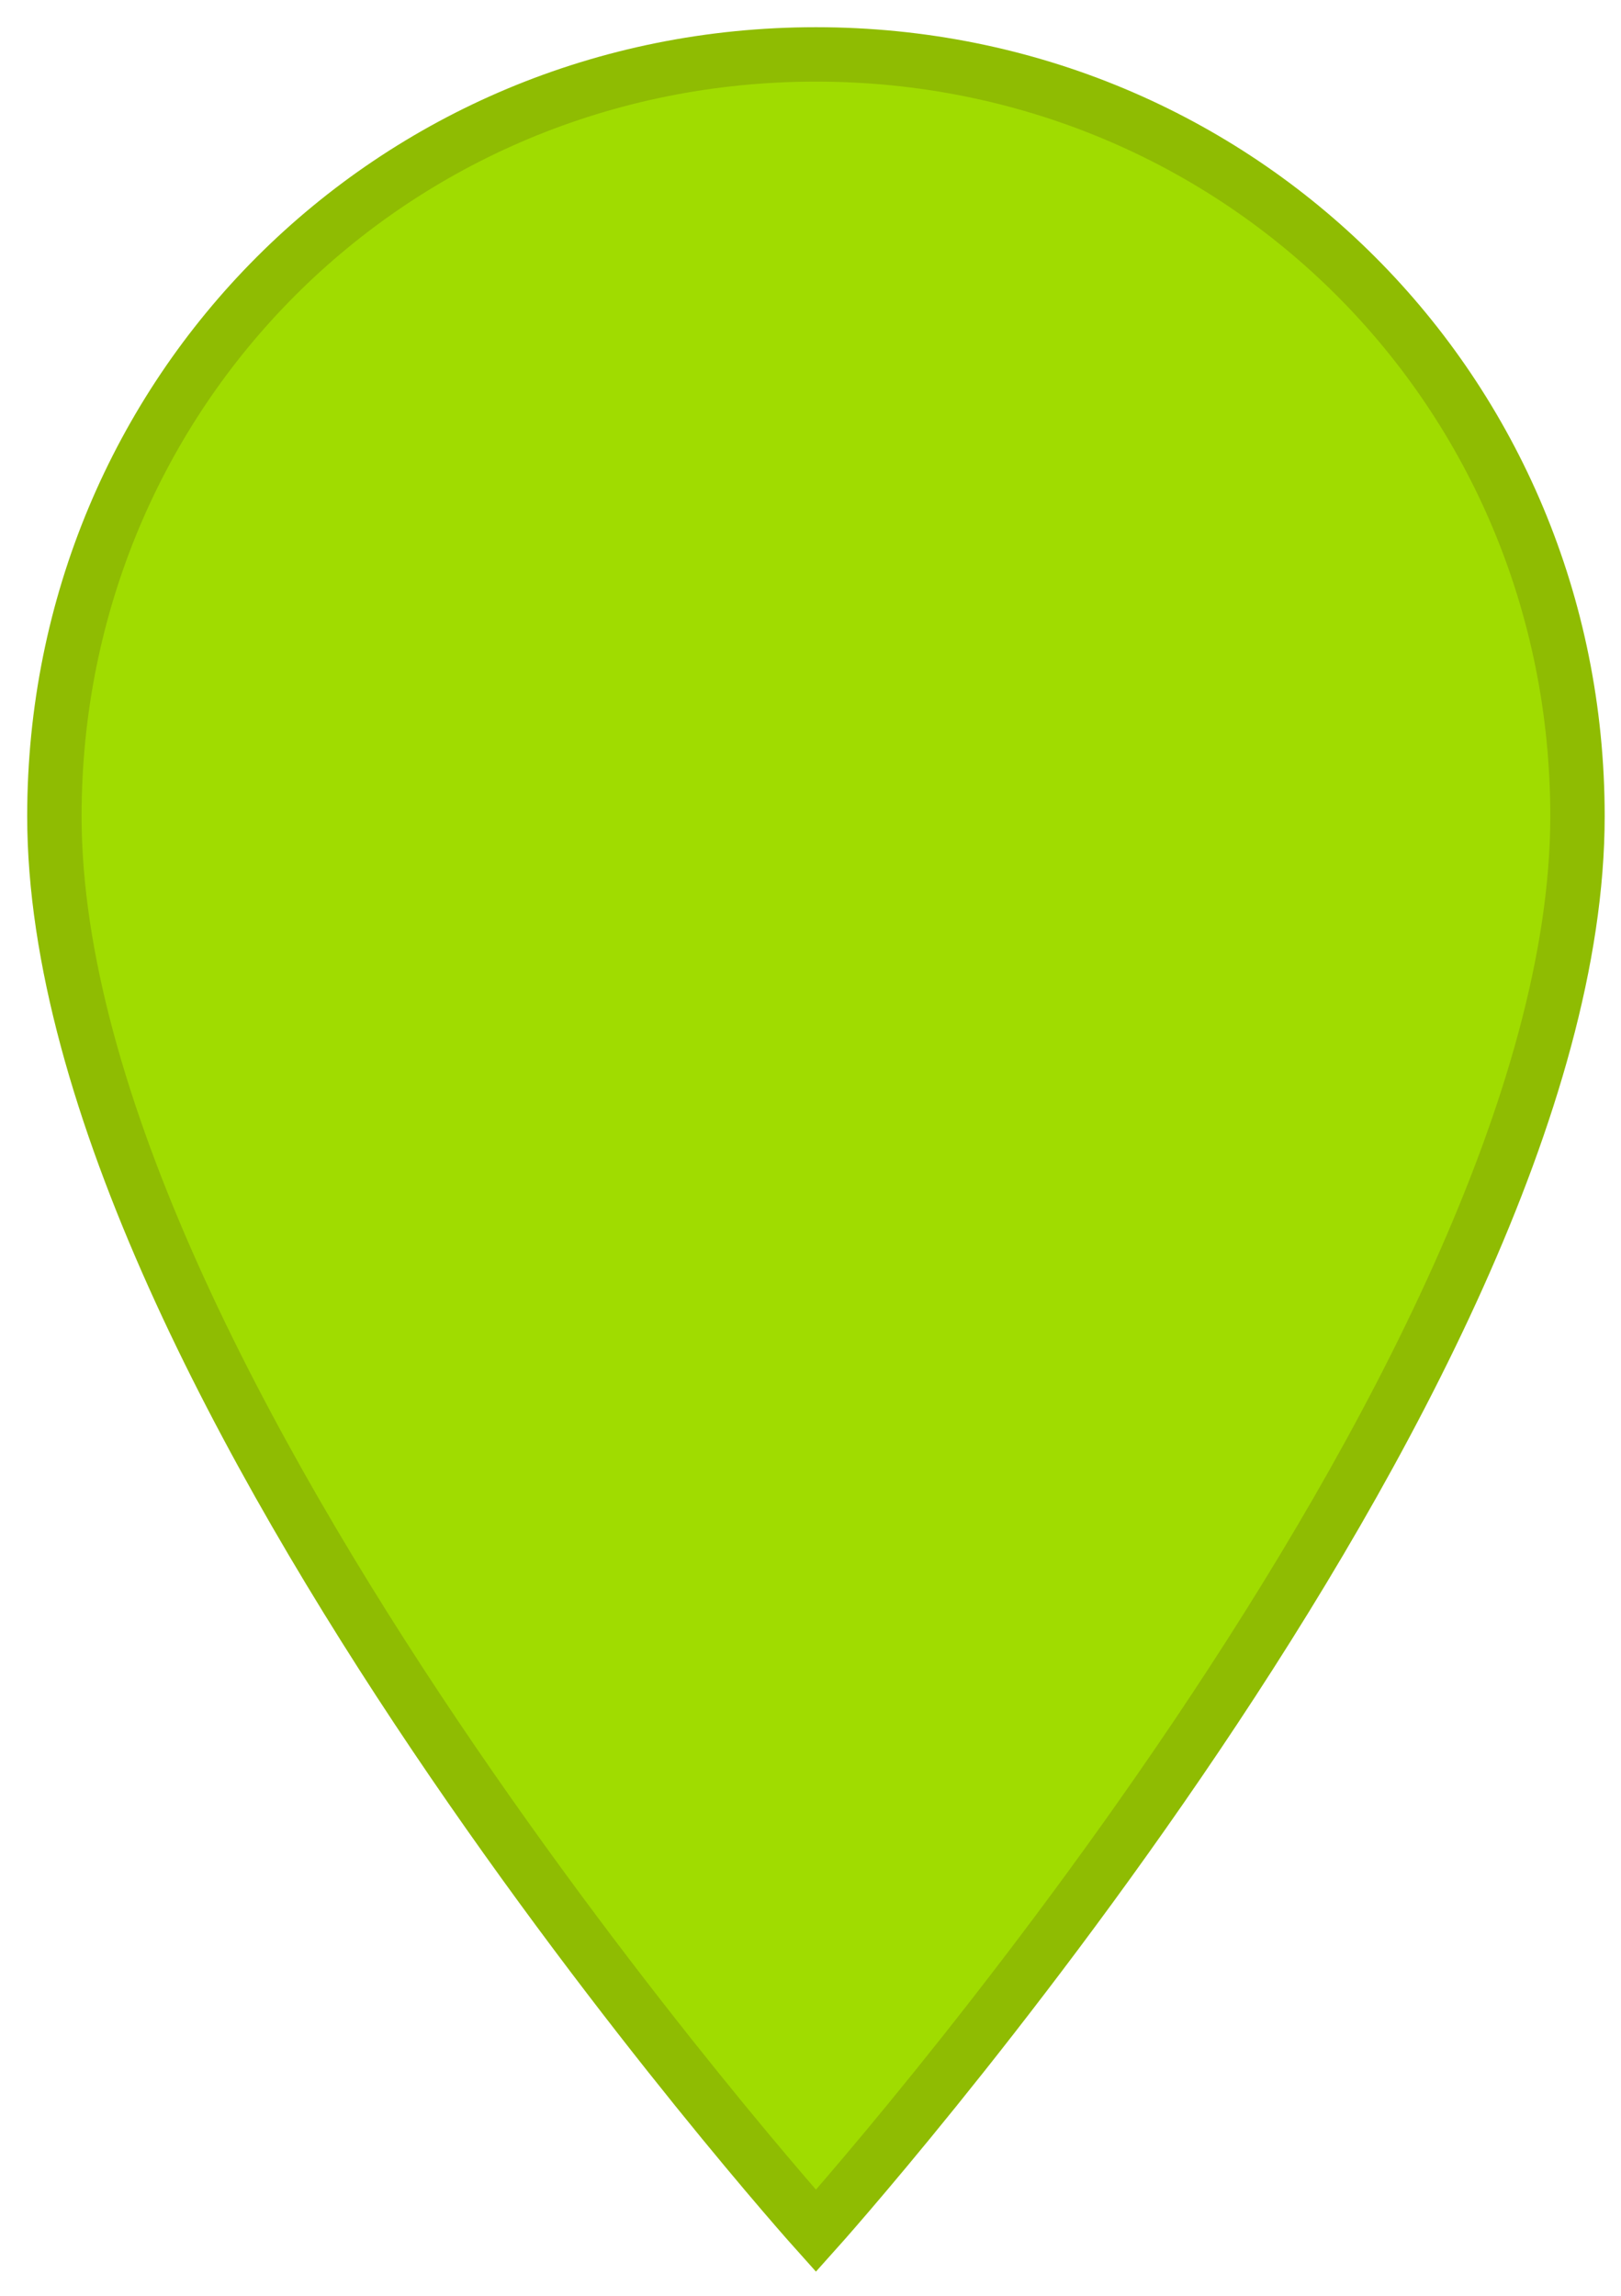
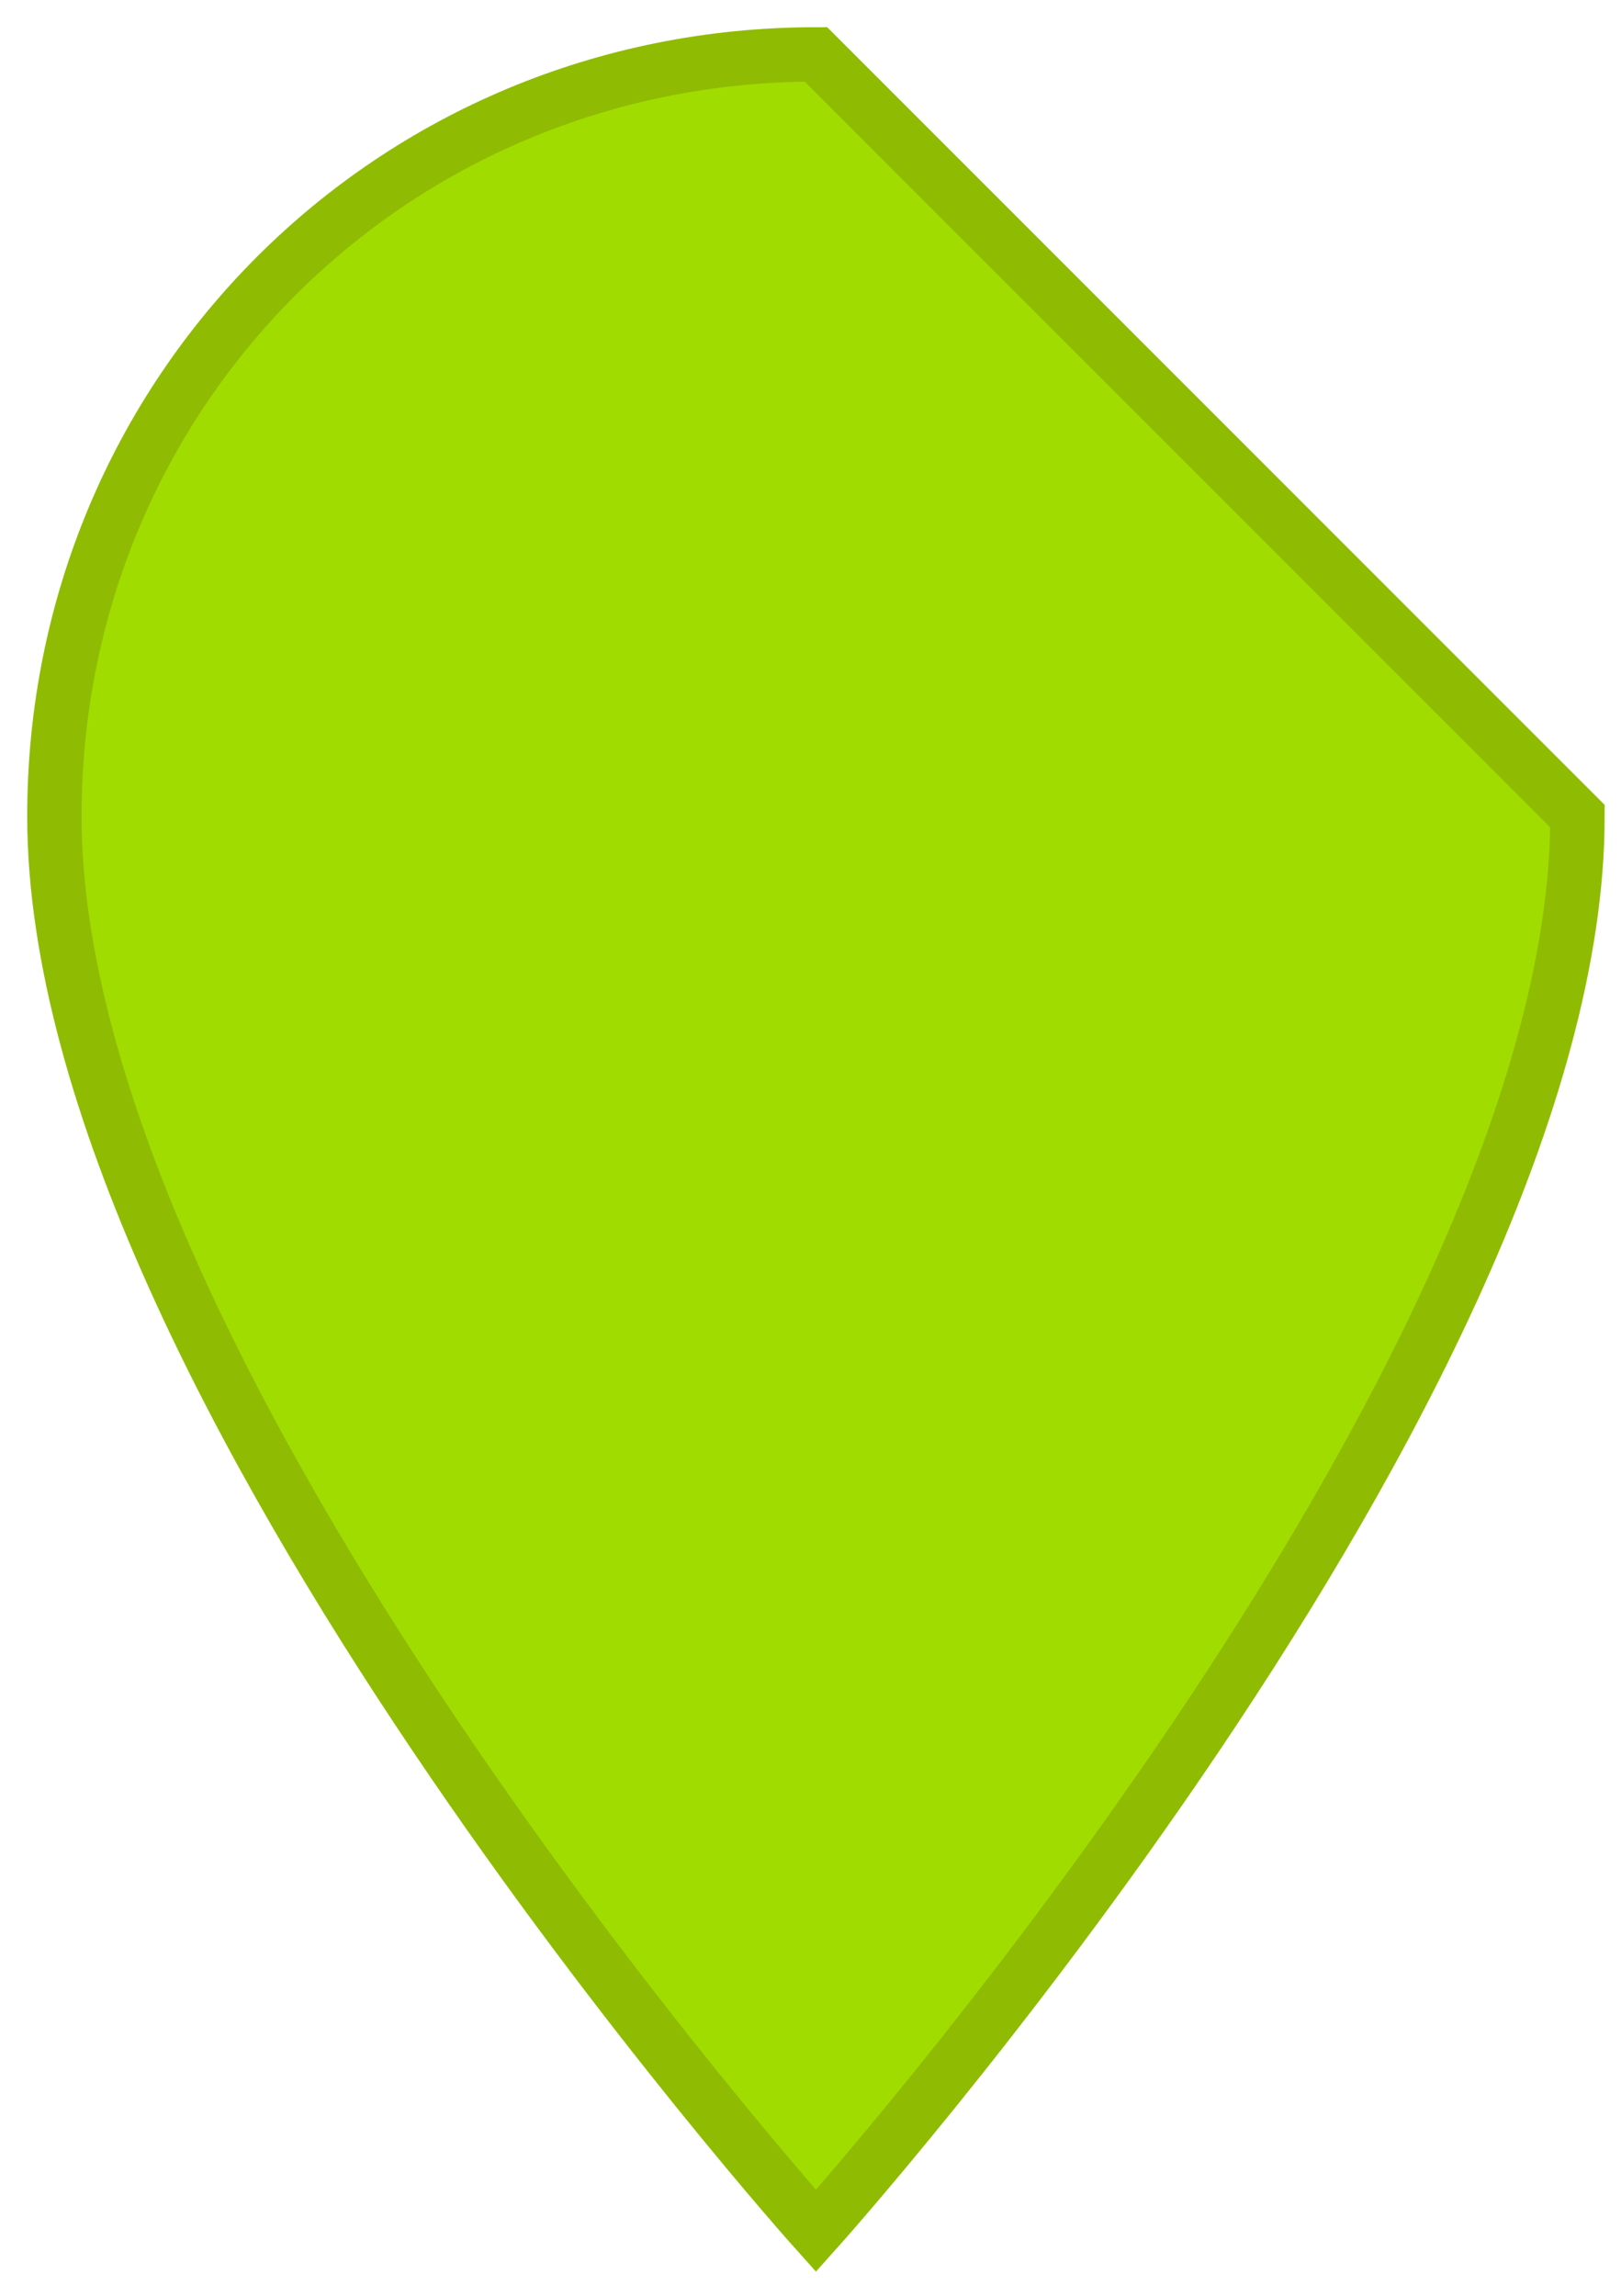
<svg xmlns="http://www.w3.org/2000/svg" version="1.1" id="Слой_1" x="0px" y="0px" viewBox="0 0 14.9 21.1" style="enable-background:new 0 0 14.9 21.1;" xml:space="preserve">
  <style type="text/css">
	.st0{fill:#A0DC00;stroke:#8FBC02;stroke-width:0.5;stroke-miterlimit:10;}
	.st1{fill:none;}
</style>
-   <path class="st0" d="M7.5,0.5c-3.9,0-7,3.1-7,7c0,5.2,7,13,7,13s7-7.8,7-13C14.5,3.6,11.4,0.5,7.5,0.5z" />
-   <path class="st1" d="M-4.5-1.6h24v24h-24V-1.6z" />
+   <path class="st0" d="M7.5,0.5c-3.9,0-7,3.1-7,7c0,5.2,7,13,7,13s7-7.8,7-13z" />
</svg>